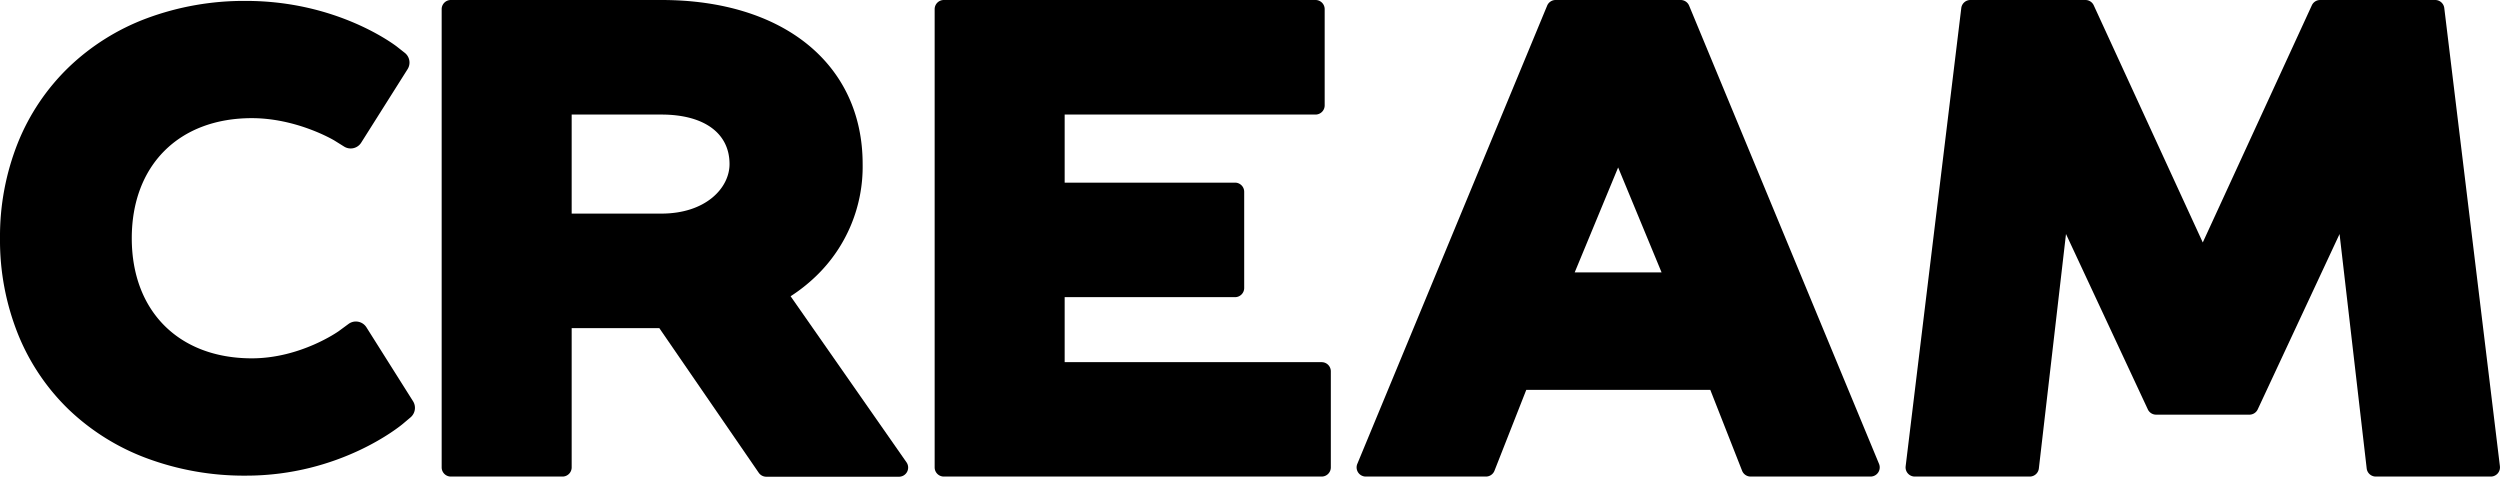
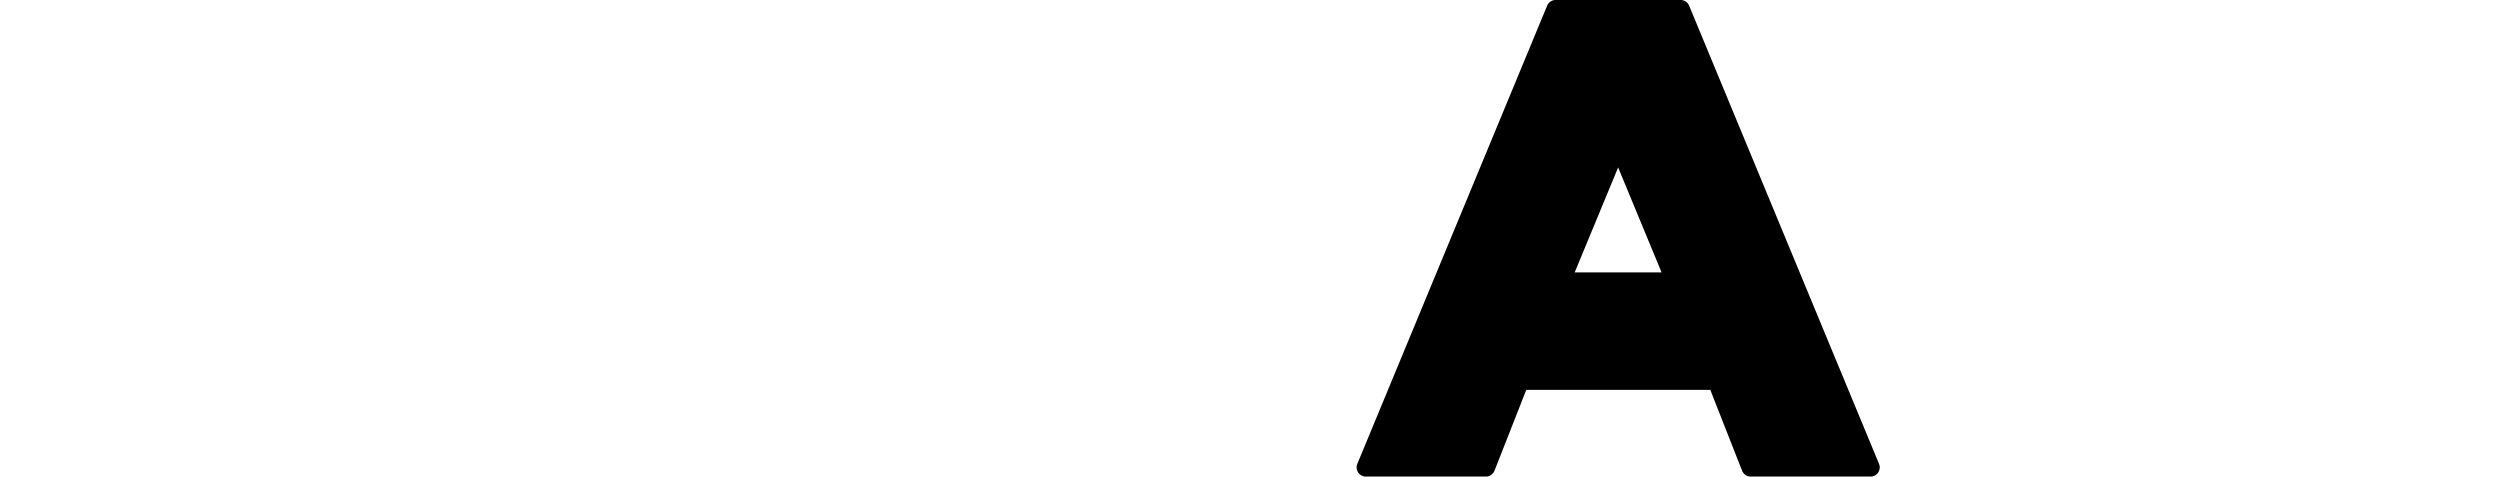
<svg xmlns="http://www.w3.org/2000/svg" viewBox="0 0 763.81 145.64">
-   <path d="M126.21,122.61,111.95,100a3.8,3.8,0,0,0-2.5-1.7,3.73,3.73,0,0,0-.71-.07,3.78,3.78,0,0,0-2.24.73l-3.06,2.25c-.12.08-11.68,8.27-26.49,8.27-22.29,0-36.69-14.4-36.69-36.69s14.4-36.69,36.69-36.69c13.68,0,24.91,6.65,25.18,6.81l3,1.87a3.79,3.79,0,0,0,5.22-1.19l14.18-22.46a3.78,3.78,0,0,0-.88-5l-2.54-2C120.36,13.6,102.94.28,75.18.28A85.28,85.28,0,0,0,44.82,5.6,69.52,69.52,0,0,0,21,20.54a66.66,66.66,0,0,0-15.5,23A77.22,77.22,0,0,0,0,72.82a77.23,77.23,0,0,0,5.52,29.32,66.66,66.66,0,0,0,15.5,23A69.53,69.53,0,0,0,44.82,140a85.24,85.24,0,0,0,30.36,5.32c28.77,0,47.13-15.18,47.9-15.82l2.37-2A3.81,3.81,0,0,0,126.21,122.61Z" />
-   <path d="M241.55,90.51a50.87,50.87,0,0,0,7.68-6.06,46.39,46.39,0,0,0,14.33-34.32C263.56,19.67,239.43,0,202.09,0H137.74a2.8,2.8,0,0,0-2.8,2.8v140a2.8,2.8,0,0,0,2.8,2.8h34.12a2.8,2.8,0,0,0,2.8-2.8V100.25h26.78l30.37,44.18a2.8,2.8,0,0,0,2.31,1.22h40.54a2.8,2.8,0,0,0,2.3-4.4ZM174.66,35h27.42c13,0,20.81,5.66,20.81,15.13,0,7.33-7.29,15.13-20.81,15.13H174.66Z" />
-   <path d="M403.81,110.65H325.28V90.79h52.05a2.8,2.8,0,0,0,2.8-2.8V58.6a2.8,2.8,0,0,0-2.8-2.8H325.28V35h76.64a2.8,2.8,0,0,0,2.8-2.8V2.8a2.8,2.8,0,0,0-2.8-2.8H288.36a2.8,2.8,0,0,0-2.8,2.8v140a2.8,2.8,0,0,0,2.8,2.8H403.8a2.8,2.8,0,0,0,2.8-2.8V113.45A2.8,2.8,0,0,0,403.81,110.65Z" />
  <path d="M516.07,1.73A2.8,2.8,0,0,0,513.48,0h-38.2a2.8,2.8,0,0,0-2.59,1.73l-58,140a2.8,2.8,0,0,0,2.59,3.87H454a2.8,2.8,0,0,0,2.6-1.78l9.71-24.7h56.23l9.71,24.7a2.8,2.8,0,0,0,2.6,1.78H571.5a2.8,2.8,0,0,0,2.59-3.87Zm-8.42,81.49H481.11l13.27-32.06Z" />
-   <path d="M763.79,142.5l-17-140A2.8,2.8,0,0,0,744,0H708.86a2.8,2.8,0,0,0-2.54,1.63L673,74.08,639.69,1.63A2.8,2.8,0,0,0,637.15,0H602a2.8,2.8,0,0,0-2.78,2.46l-17,140a2.81,2.81,0,0,0,2.78,3.14h35.14a2.8,2.8,0,0,0,2.78-2.48l8.29-71.62,25,53.57a2.79,2.79,0,0,0,2.53,1.62h28.51a2.8,2.8,0,0,0,2.54-1.62l25-53.57,8.29,71.62a2.8,2.8,0,0,0,2.78,2.48H761a2.8,2.8,0,0,0,2.78-3.14Z" />
</svg>